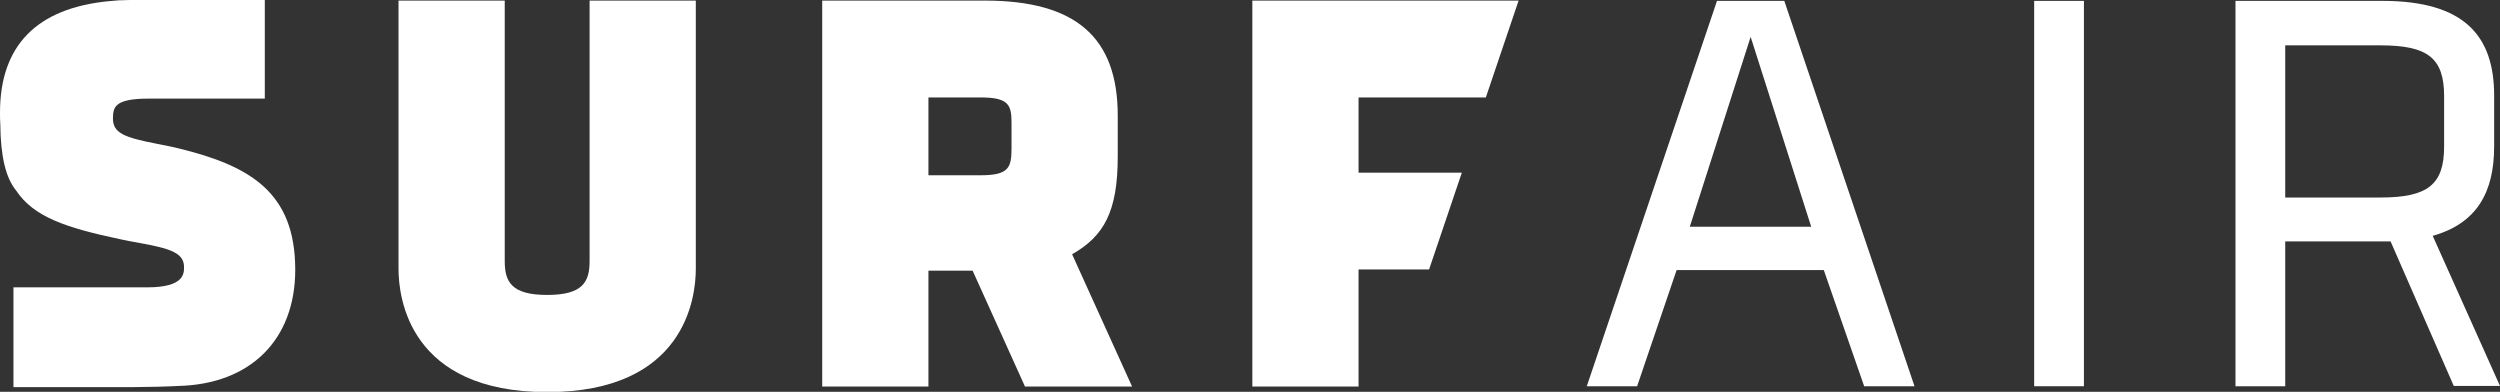
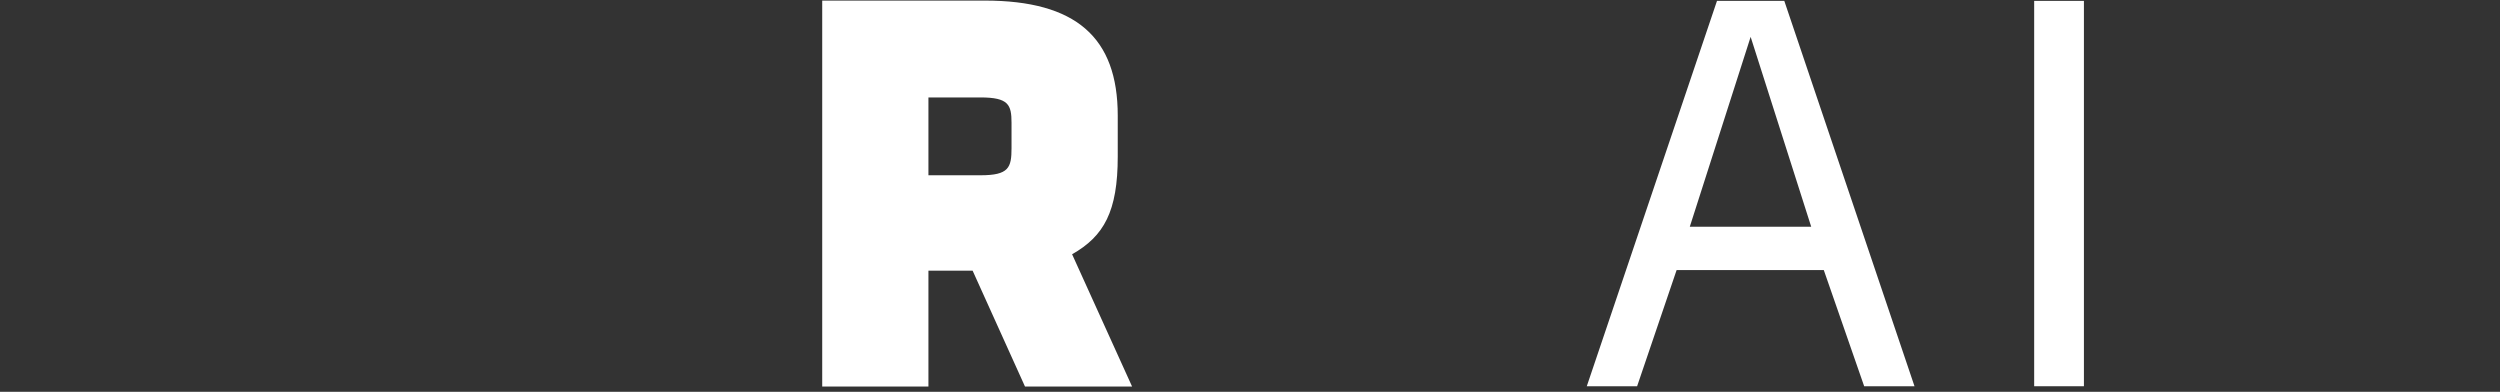
<svg xmlns="http://www.w3.org/2000/svg" version="1.1" id="Layer_1" x="0px" y="0px" viewBox="0 0 854.4 133.9" style="enable-background:new 0 0 854.4 133.9;" xml:space="preserve">
  <rect x="0" y="0" width="854.4" height="133.9" fill="#333333" stroke="none" />
  <style type="text/css">
	.st0{fill:#FFFFFF;}
</style>
  <g>
    <path class="st0" d="M586.8,0.3L542.3,132h17.2L573,92.3h50.3l13.8,39.7h17.2L609.8,0.3H586.8z M577.5,77.5l20.8-64.9l20.7,64.9   H577.5z" />
    <rect x="695.2" y="0.3" class="st0" width="17" height="131.7" />
-     <path class="st0" d="M831.4,80.6c15.2-4.3,21-15,21-30.6V32.7c0-20.2-9.9-32.4-38.2-32.4H764V132h17V82.5h36l21.6,49.4h15.8   L831.4,80.6z M813.6,67.5H781v-52h32.6c16.2,0,21.7,4.4,21.7,17.4v17.2C835.3,63,829.8,67.5,813.6,67.5z" />
-     <path class="st0" d="M201.5,89.3c0,7.1-2.4,11.5-14.5,11.5c-12.1,0-14.5-4.4-14.5-11.5V0.2h-36.3v91.7c0,9.9,3.7,42.1,50.8,42.1   c47.1,0,50.8-32.2,50.8-42.1V0.2h-36.3V89.3z" />
-     <path class="st0" d="M61,50.7c-2.3-0.6-4.7-1-7.1-1.5c-11.4-2.2-15.3-3.7-15.3-8.7c0.1-3.6,0.1-6.8,12.2-6.8h39.7V0L46.3,0   c-1.6,0-3.1,0-4.9,0.1l-0.7,0c-1.2,0.1-2.3,0.2-3.5,0.3C12.5,2.8,0,15.6,0,38.5c0,1.4,0,2.6,0.1,3.8c0.1,11.3,1.9,18.5,5.4,22.8   c6,9,16.8,12.7,35.8,16.7c1.9,0.4,3.8,0.8,5.7,1.1c11,2,15.9,3.4,15.9,8.4c0,2.2,0,6.9-12.5,6.9l-45.8,0v34.1h41   c4.3,0,12.3-0.2,15.4-0.4c24.6-0.6,39.9-15.8,39.9-39.7C100.9,65.8,85.6,56.7,61,50.7z" />
-     <polygon class="st0" points="428,132.1 464.3,132.1 464.3,92.1 488.4,92.1 499.6,59 464.3,59 464.3,33.3 507.8,33.3 519,0.2    428,0.2  " />
    <path class="st0" d="M382,53.5v-14c0-26.8-14.4-39.3-45.4-39.3H281v131.9h36.3V92.5h15.1l17.9,39.6h36.6l-20.5-45.2   C377.3,80.7,382,72.3,382,53.5z M317.3,33.3h17.8c9.6,0,10.6,2.5,10.6,8.7v8.6c0,6.7-0.9,9.3-10.6,9.3h-17.8V33.3z" />
  </g>
</svg>